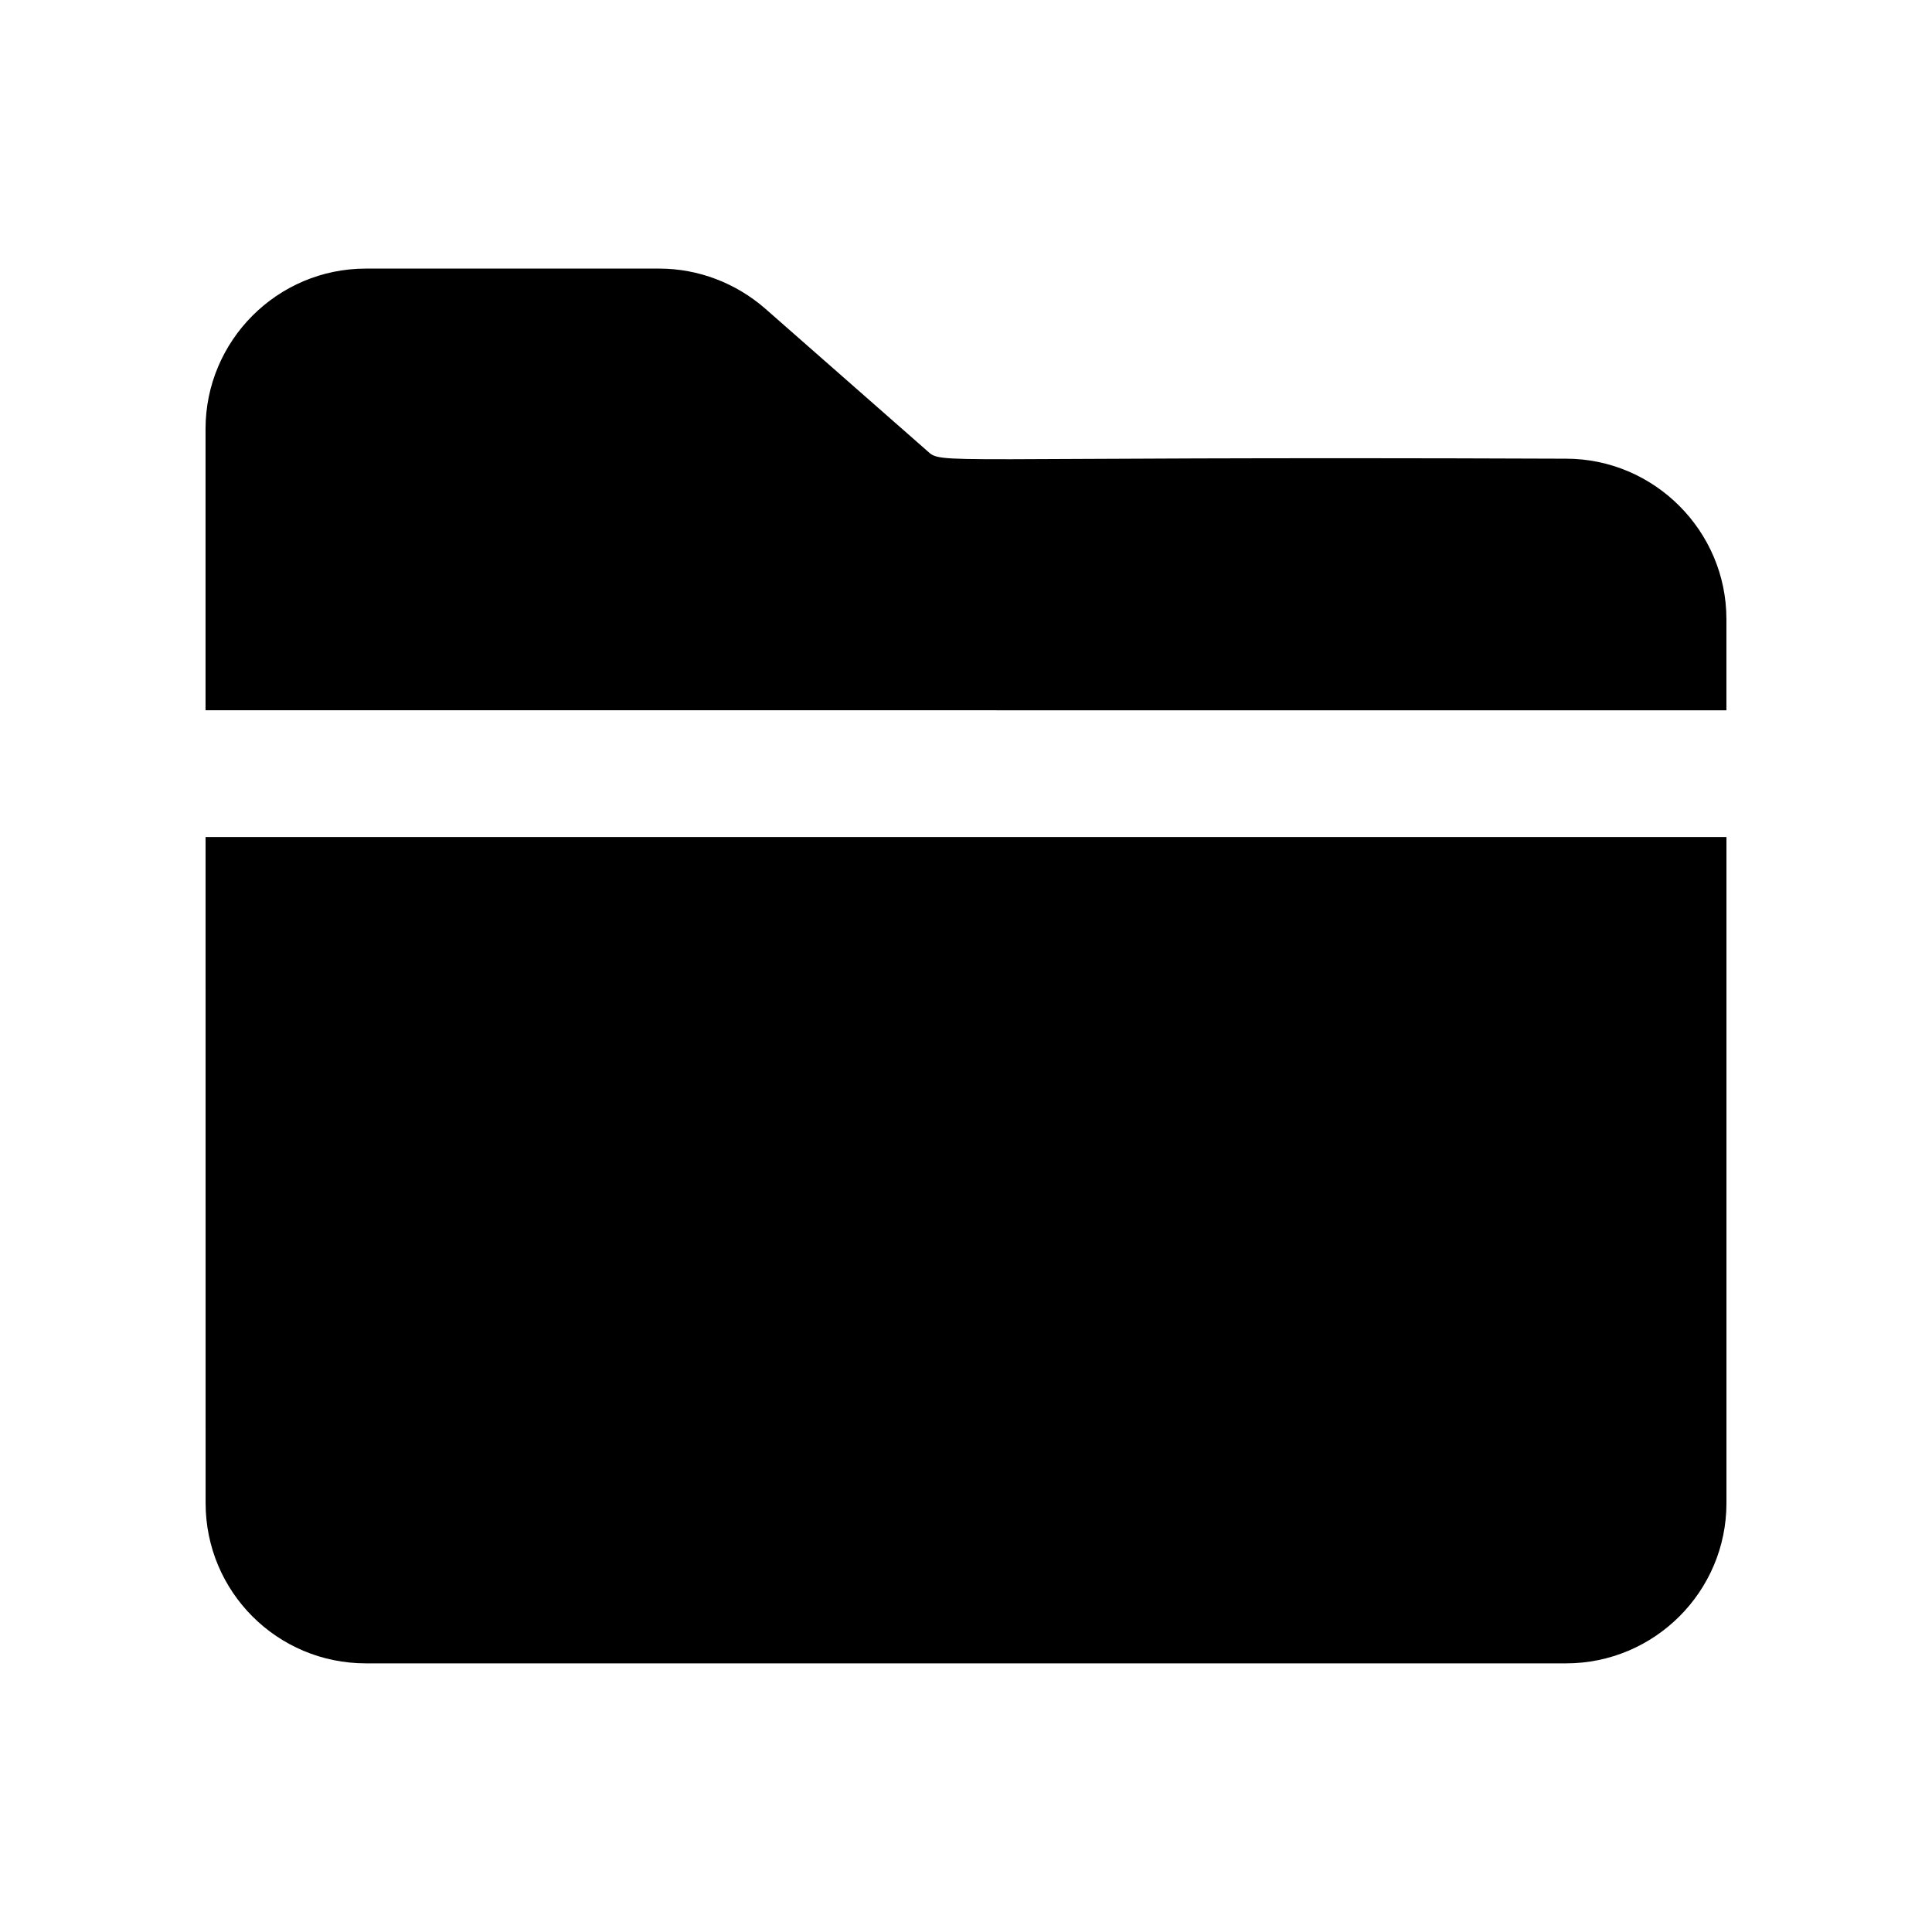
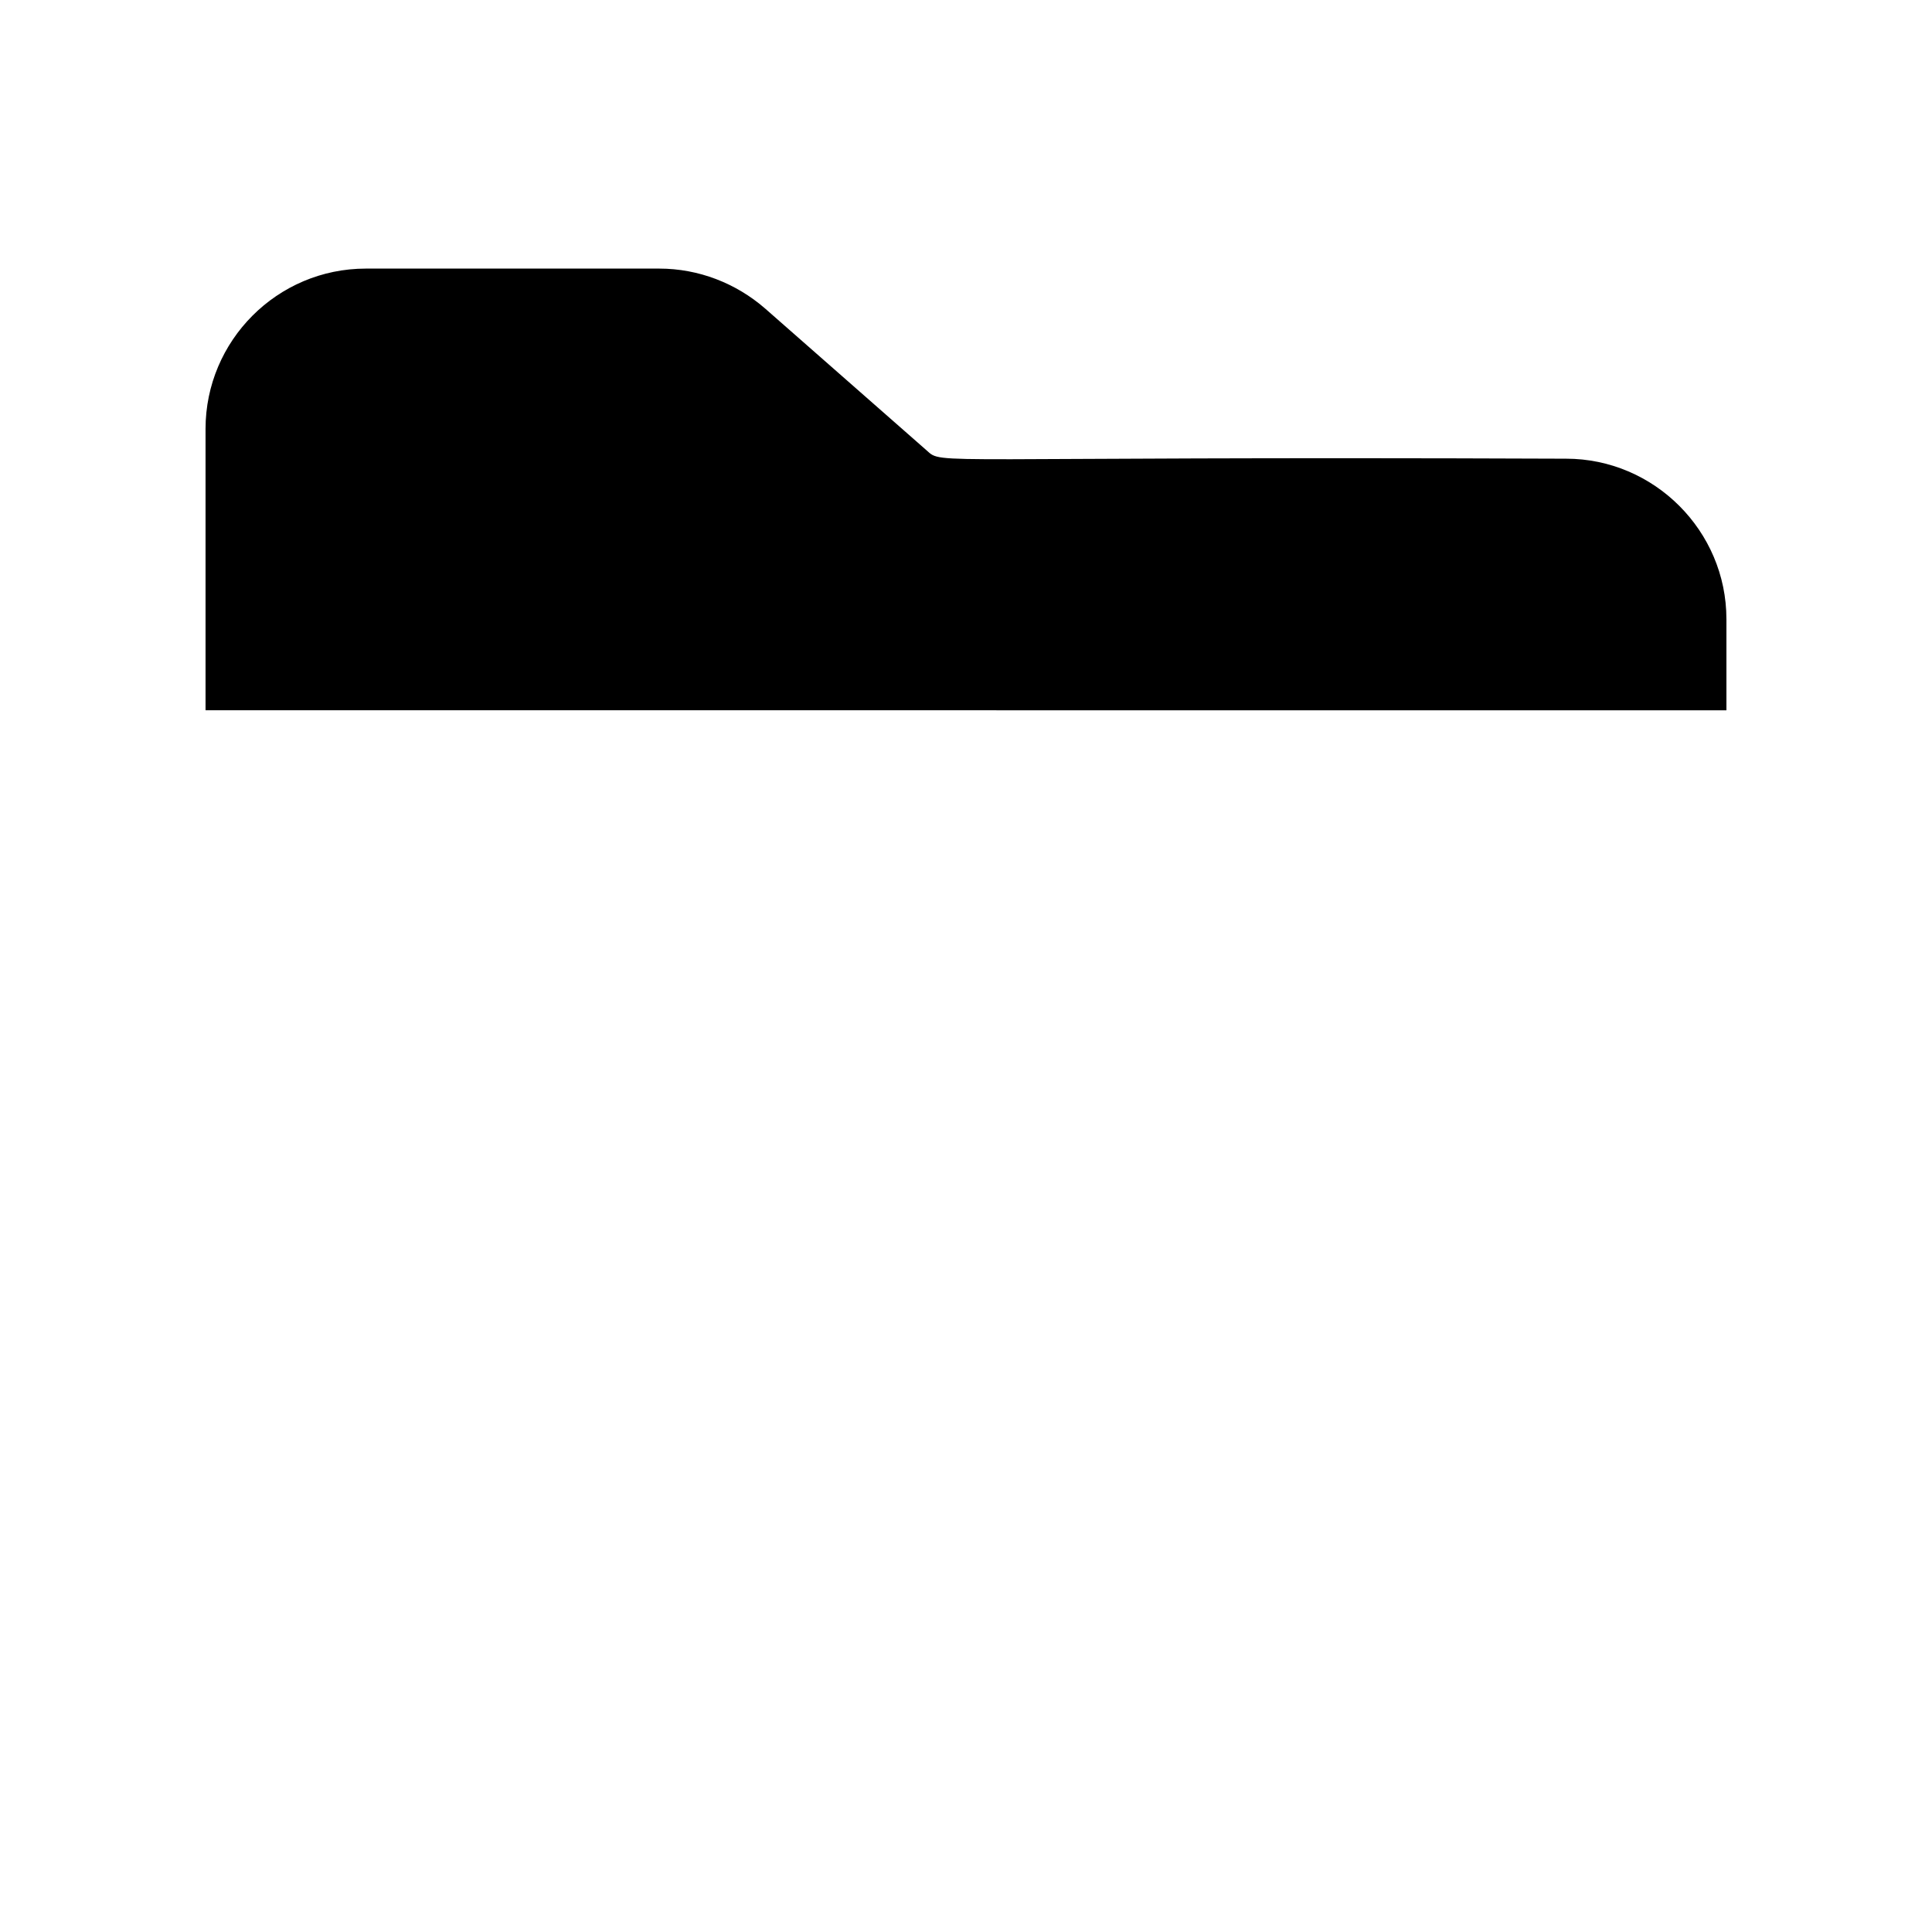
<svg xmlns="http://www.w3.org/2000/svg" fill="#000000" width="800px" height="800px" version="1.1" viewBox="144 144 512 512">
  <g>
    <path d="m601.52 308.05v24.184l-403.05-0.004v-74.562c0-23.344 18.977-42.488 42.488-42.488h77.754c10.41 0 20.32 3.863 28.047 10.578l42.824 37.617c4.418 3.977-1.172 1.5 169.45 2.184 23.34 0.004 42.484 19.148 42.484 42.492z" />
-     <path d="m198.48 365.82h403.05v176.5c0 23.512-19.145 42.488-42.488 42.488h-318.07c-23.508 0-42.484-18.977-42.484-42.488z" />
  </g>
</svg>